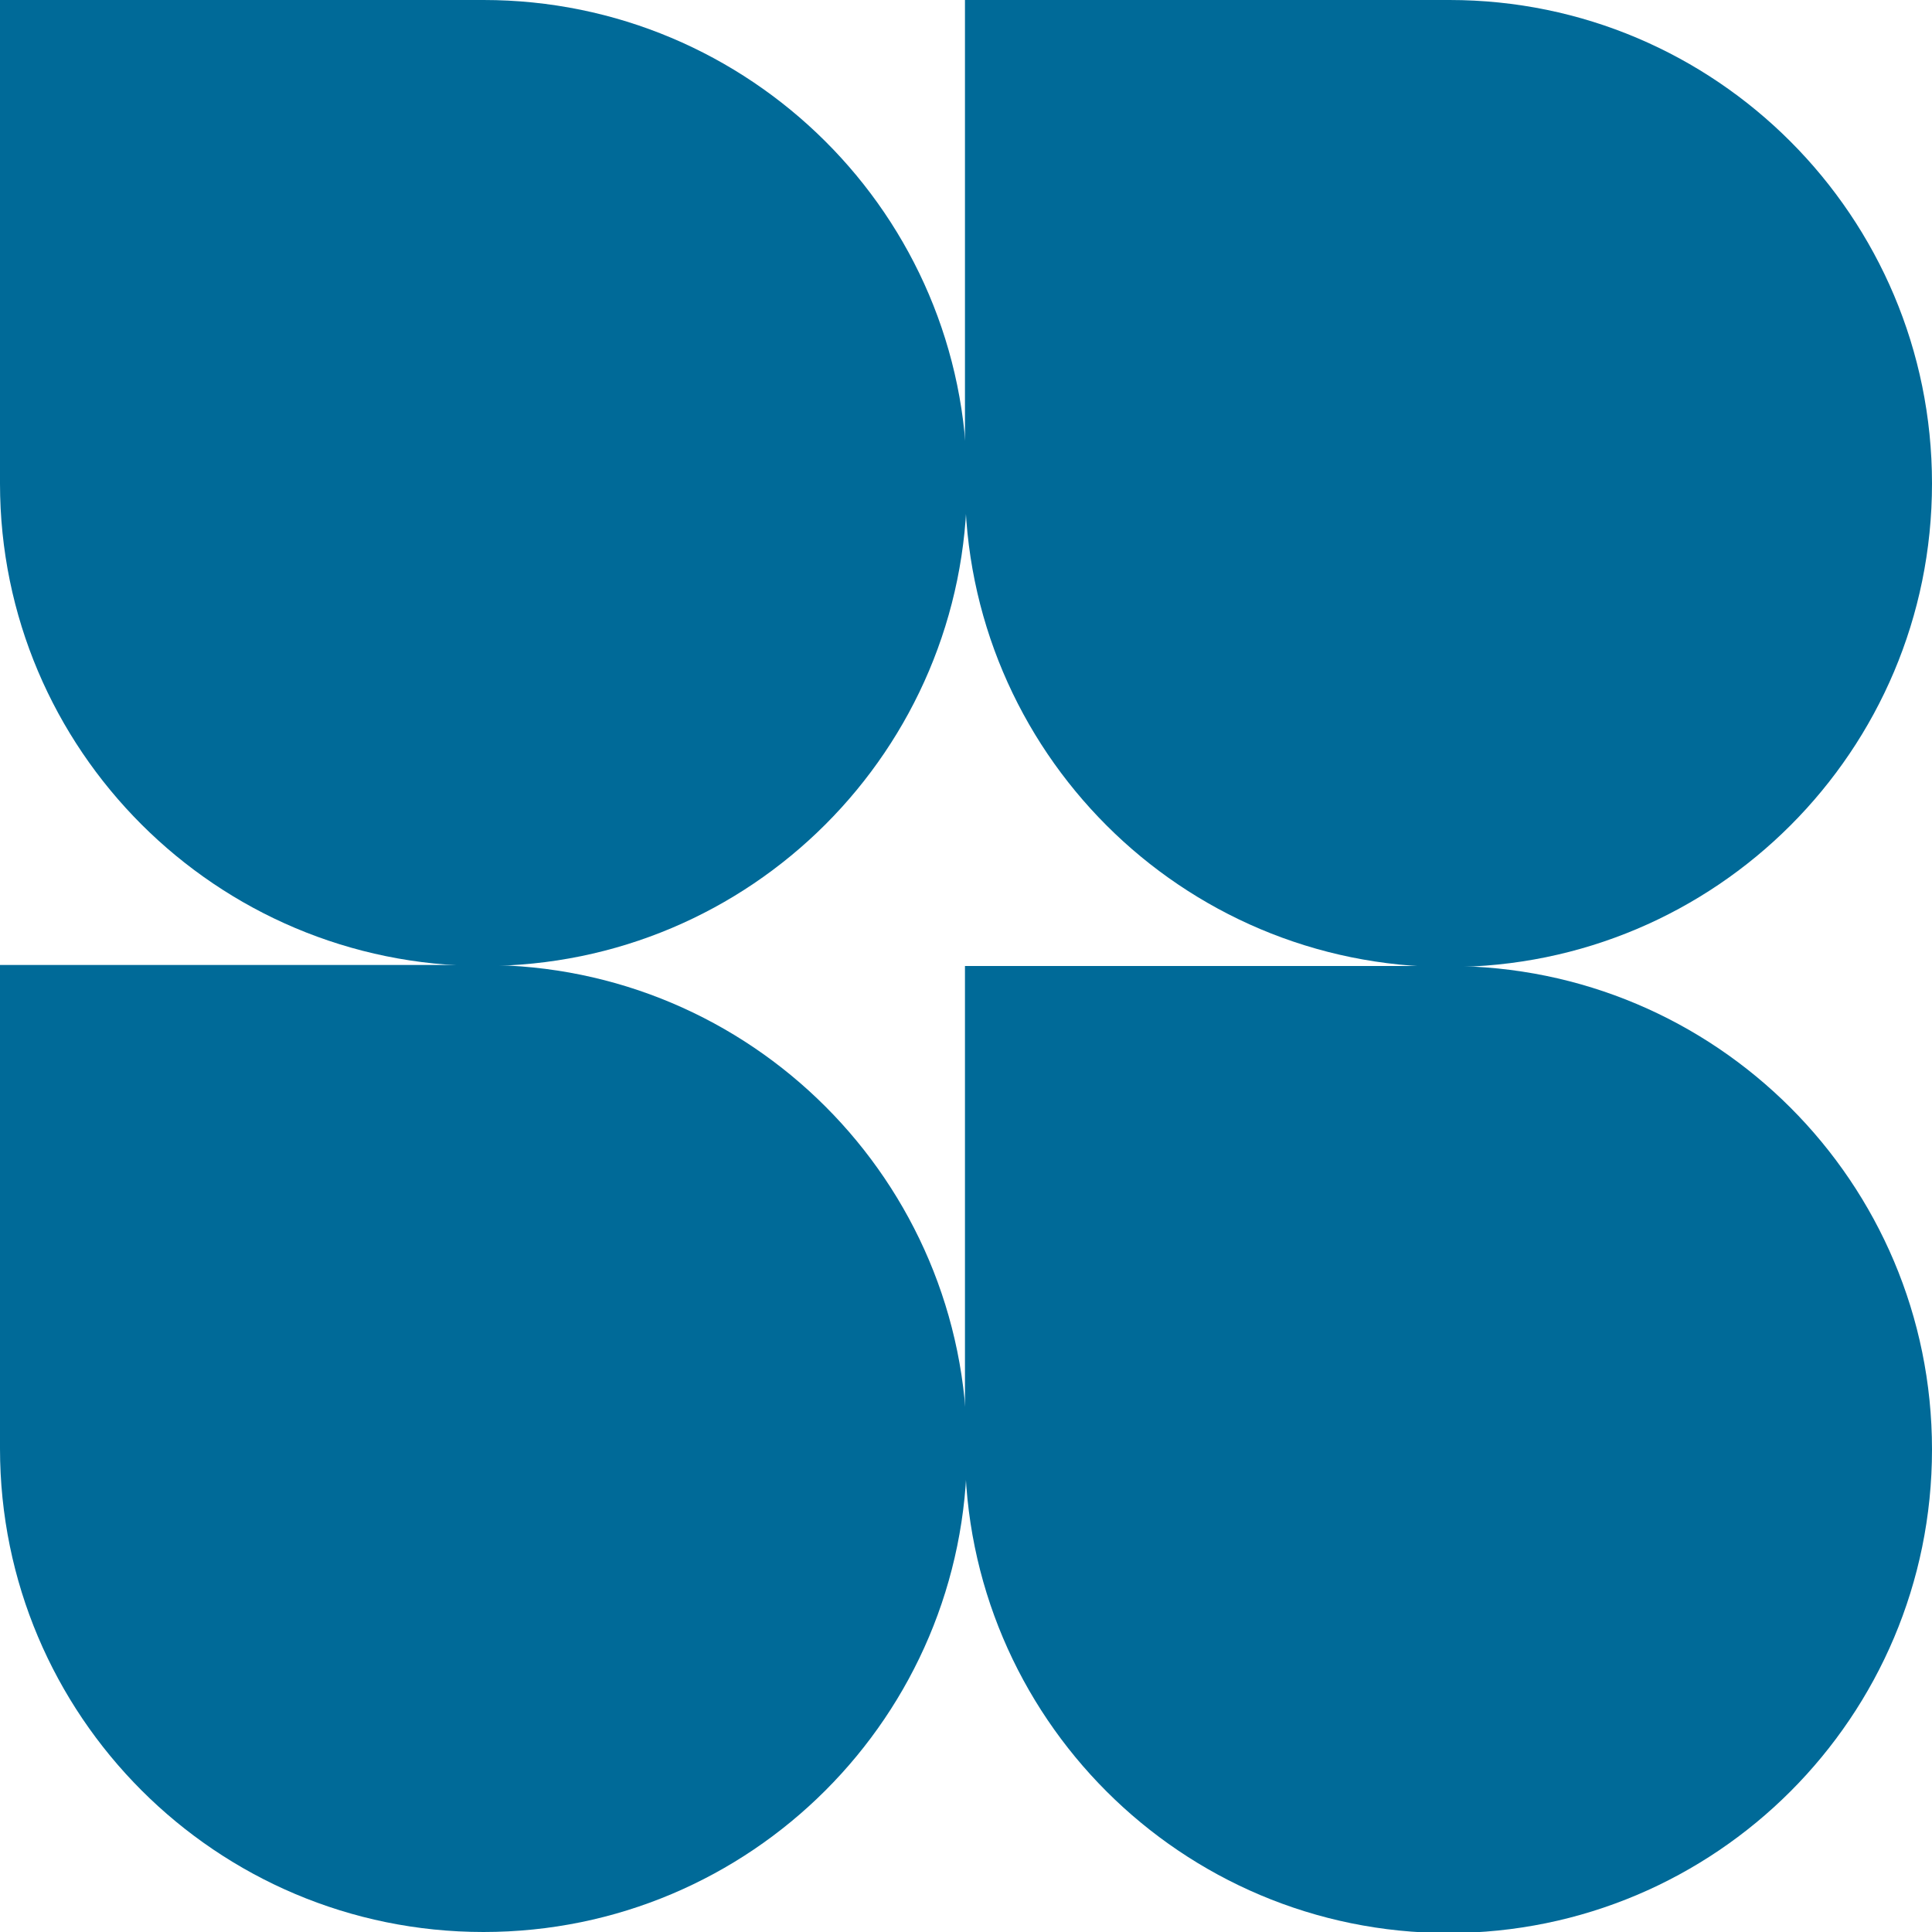
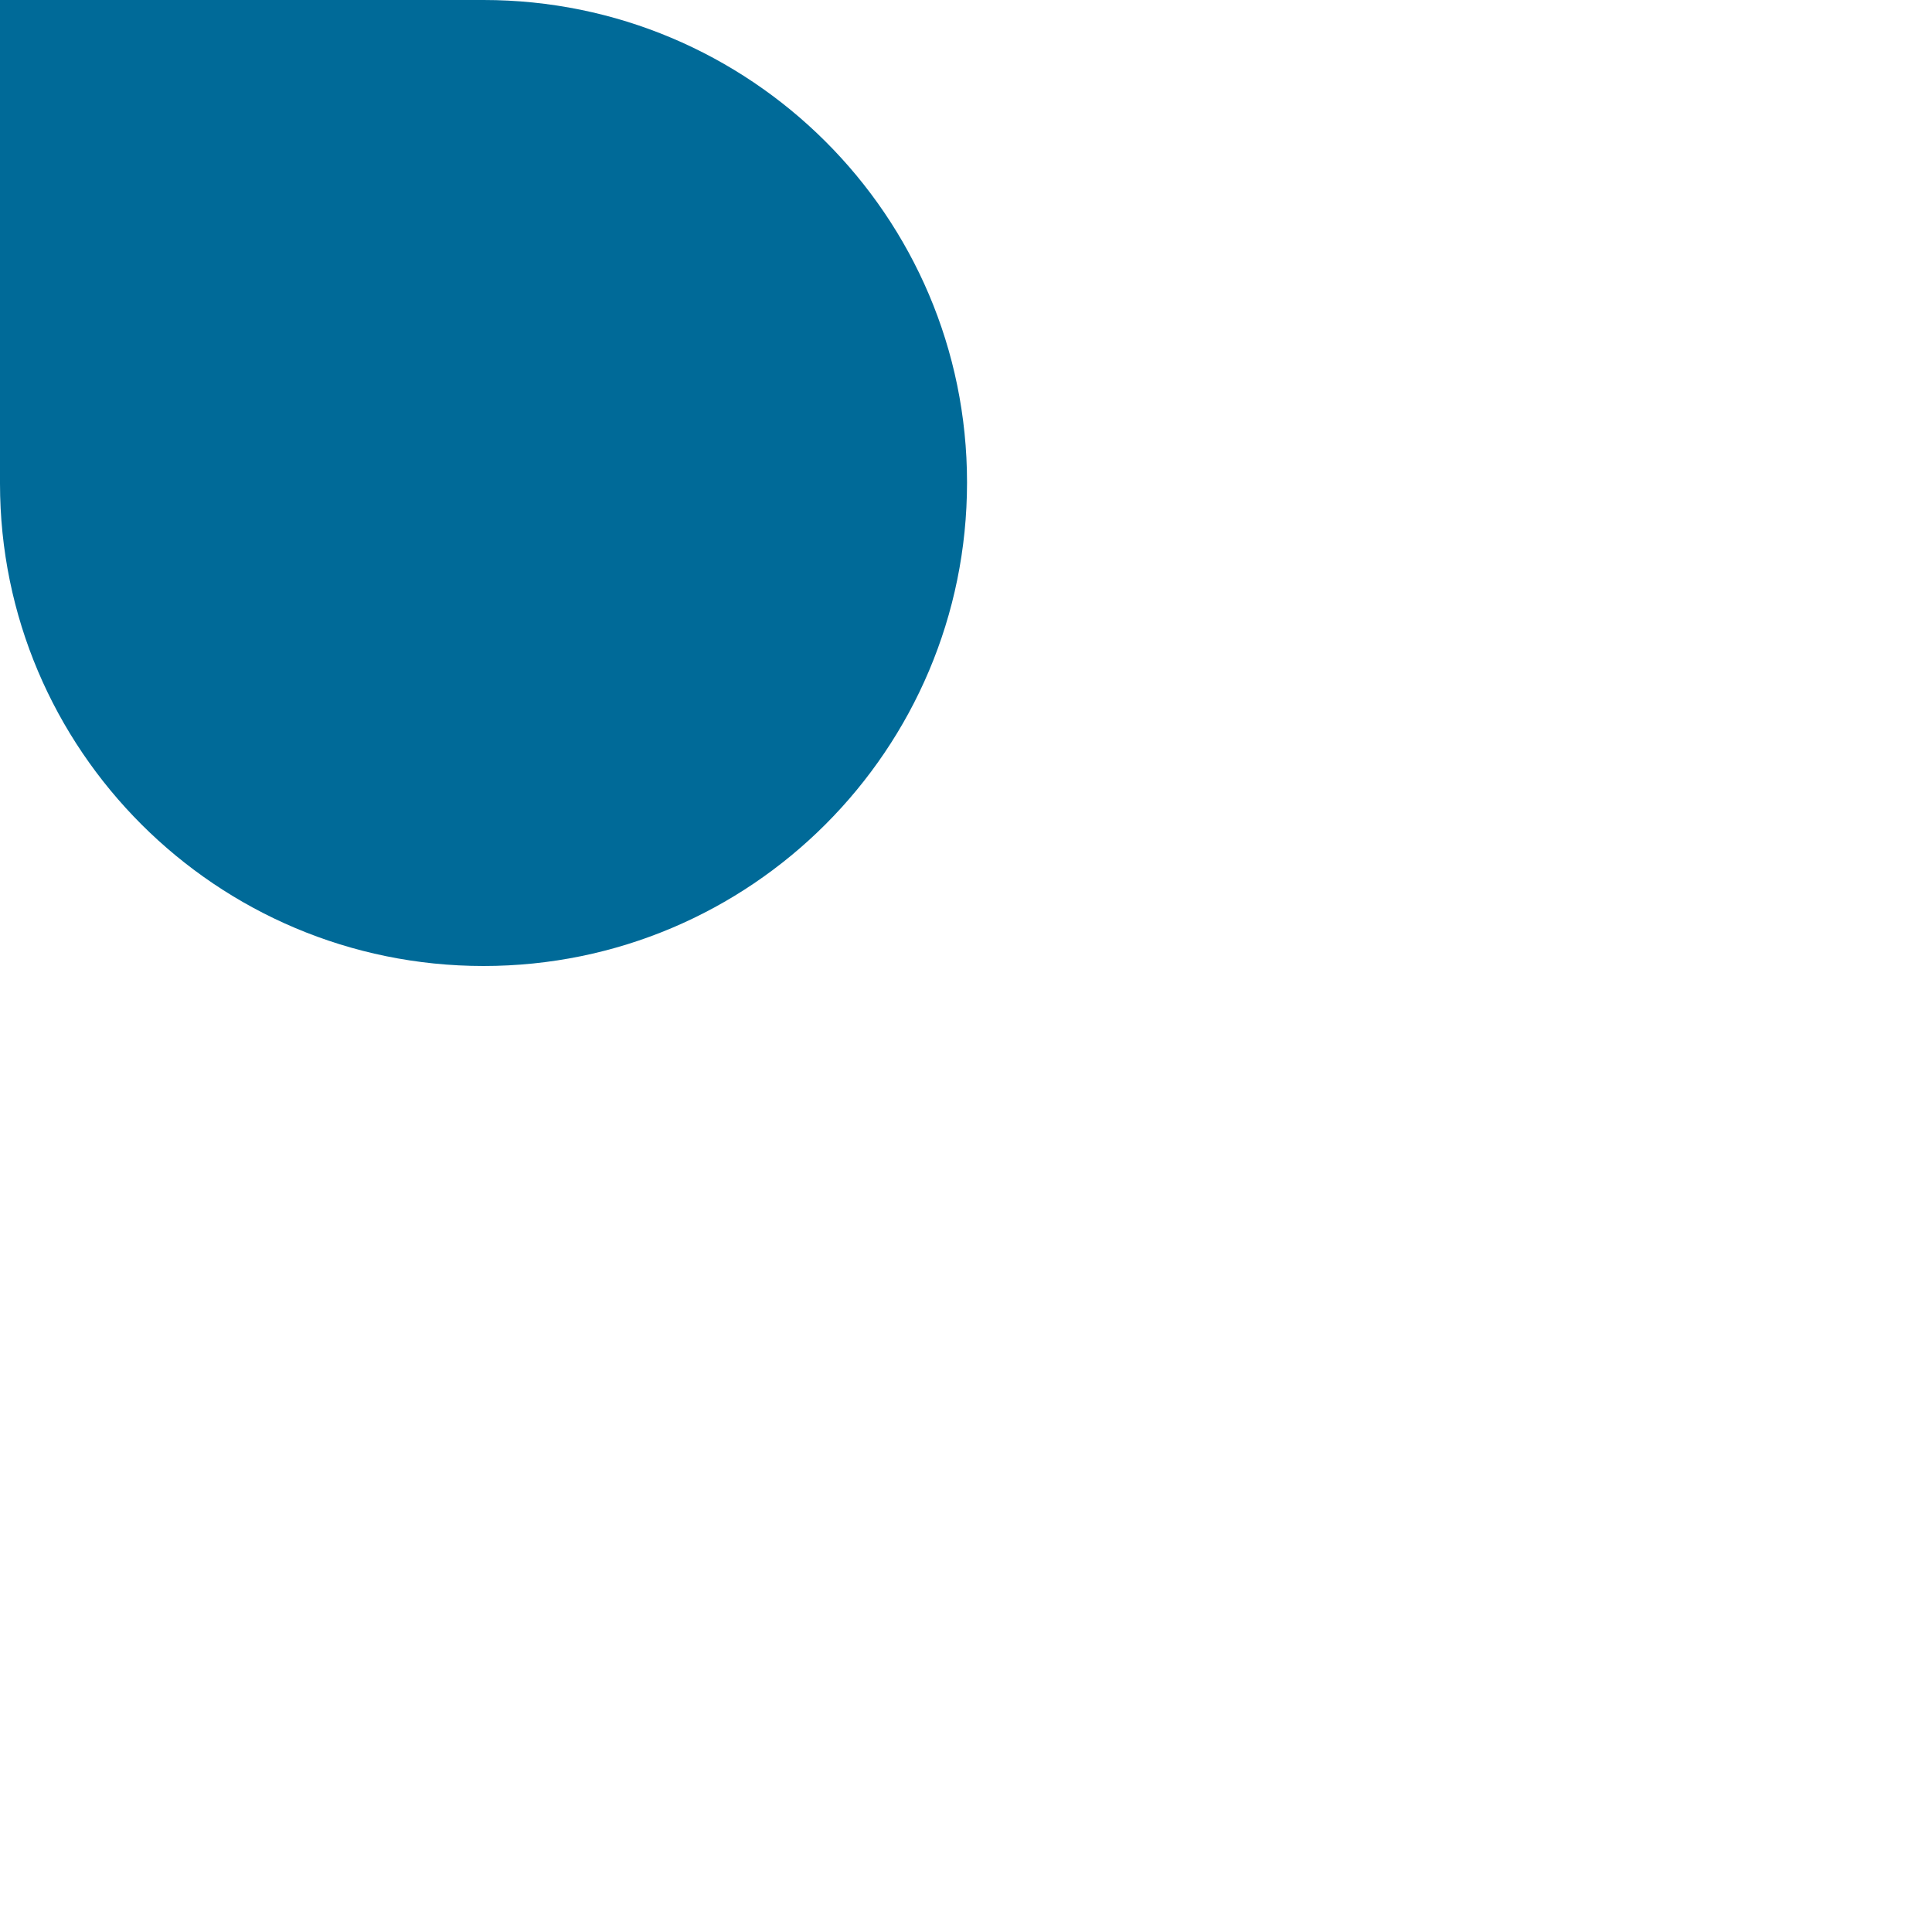
<svg xmlns="http://www.w3.org/2000/svg" id="_Слой_1" data-name="Слой_1" version="1.1" viewBox="0 0 186.6 186.6">
  <defs>
    <style> .st0 { fill: #006a98; } </style>
  </defs>
-   <path class="st0" d="M140,0C165.7,0,186.6,20.9,186.6,46.7s-20.9,46.7-46.7,46.7-46.7-20.9-46.7-46.7V0h46.7Z" />
-   <path class="st0" d="M186.6,140c0,25.8-20.9,46.7-46.7,46.7s-46.7-20.9-46.7-46.7v-46.7h46.7c25.8,0,46.7,20.9,46.7,46.7Z" />
-   <path class="st0" d="M46.7,186.6c25.8,0,46.7-20.9,46.7-46.7s-20.9-46.7-46.7-46.7H0v46.7C0,165.7,20.9,186.6,46.7,186.6Z" />
  <path class="st0" d="M46.7,93.3c25.8,0,46.7-20.9,46.7-46.7S72.4,0,46.7,0H0v46.7C0,72.4,20.9,93.3,46.7,93.3Z" />
</svg>